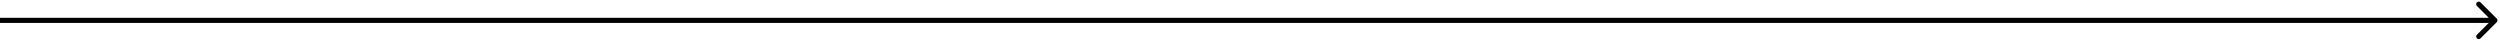
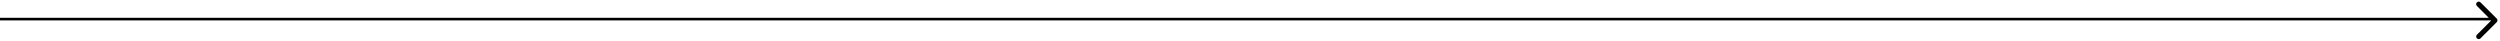
<svg xmlns="http://www.w3.org/2000/svg" fill="none" height="100%" overflow="visible" preserveAspectRatio="none" style="display: block;" viewBox="0 0 491 8" width="100%">
-   <path d="M490.354 4.354C490.549 4.158 490.549 3.842 490.354 3.646L487.172 0.464C486.976 0.269 486.66 0.269 486.464 0.464C486.269 0.66 486.269 0.976 486.464 1.172L489.293 4L486.464 6.828C486.269 7.024 486.269 7.34 486.464 7.536C486.66 7.731 486.976 7.731 487.172 7.536L490.354 4.354ZM0 4V4.5H490V4V3.5H0V4Z" fill="black" id="Arrow 16" />
+   <path d="M490.354 4.354C490.549 4.158 490.549 3.842 490.354 3.646L487.172 0.464C486.976 0.269 486.66 0.269 486.464 0.464C486.269 0.66 486.269 0.976 486.464 1.172L489.293 4L486.464 6.828C486.269 7.024 486.269 7.34 486.464 7.536C486.66 7.731 486.976 7.731 487.172 7.536L490.354 4.354ZM0 4H490V4V3.5H0V4Z" fill="black" id="Arrow 16" />
</svg>